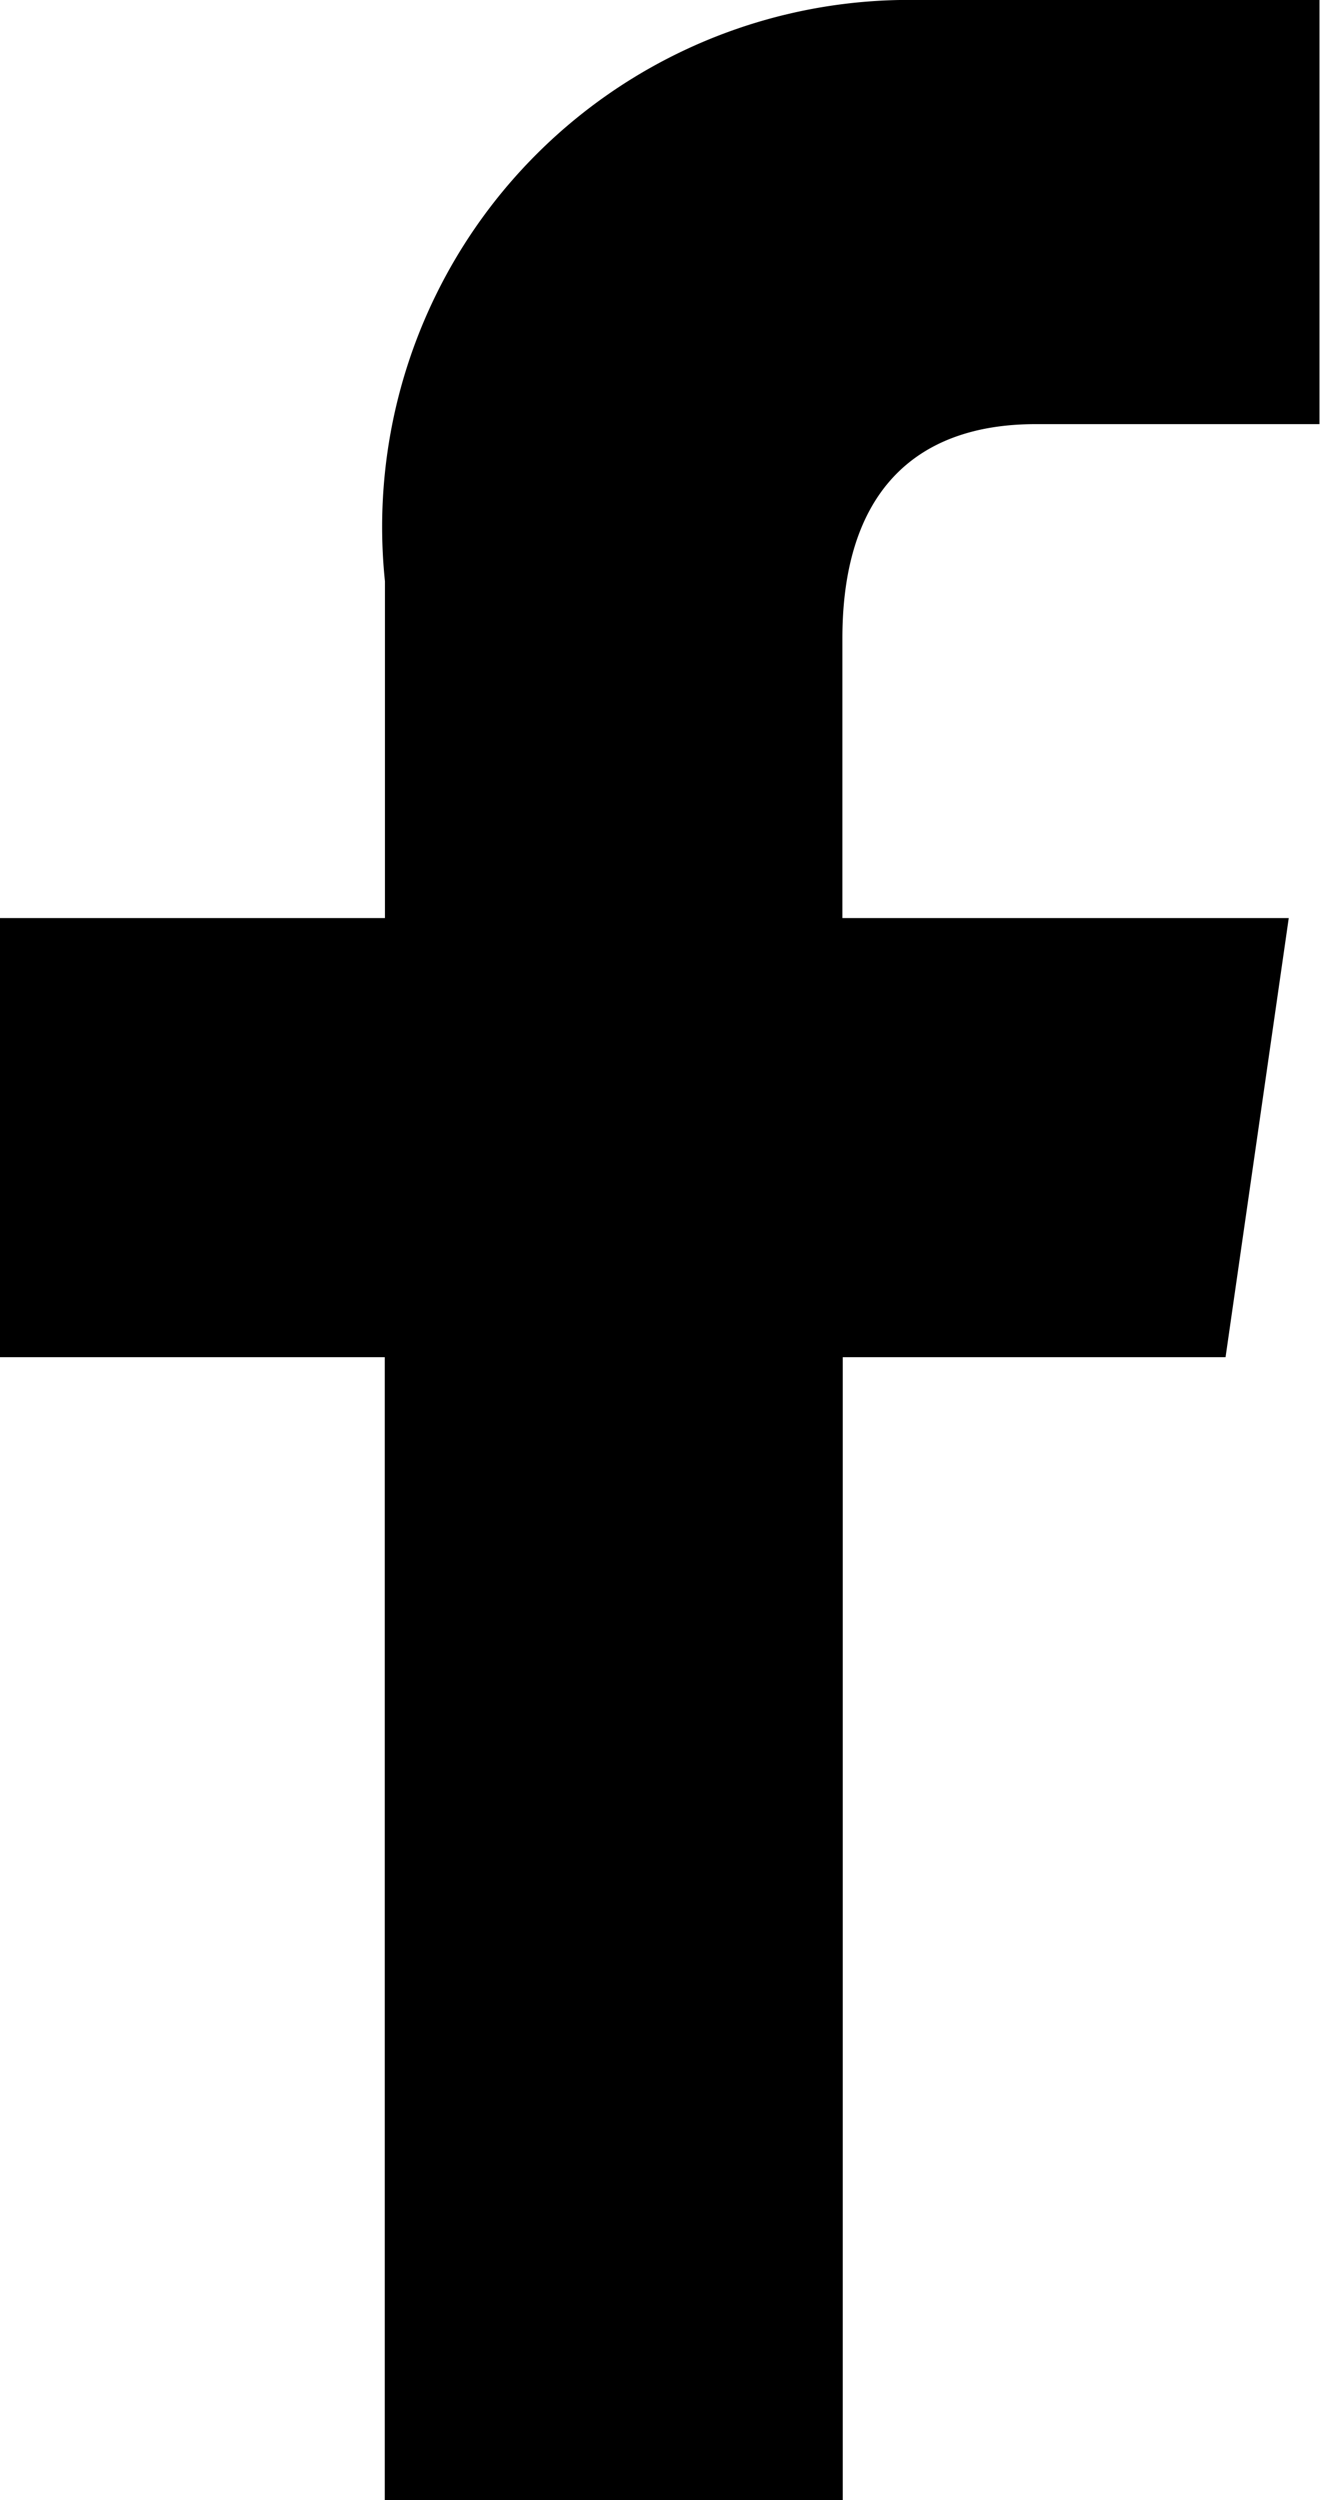
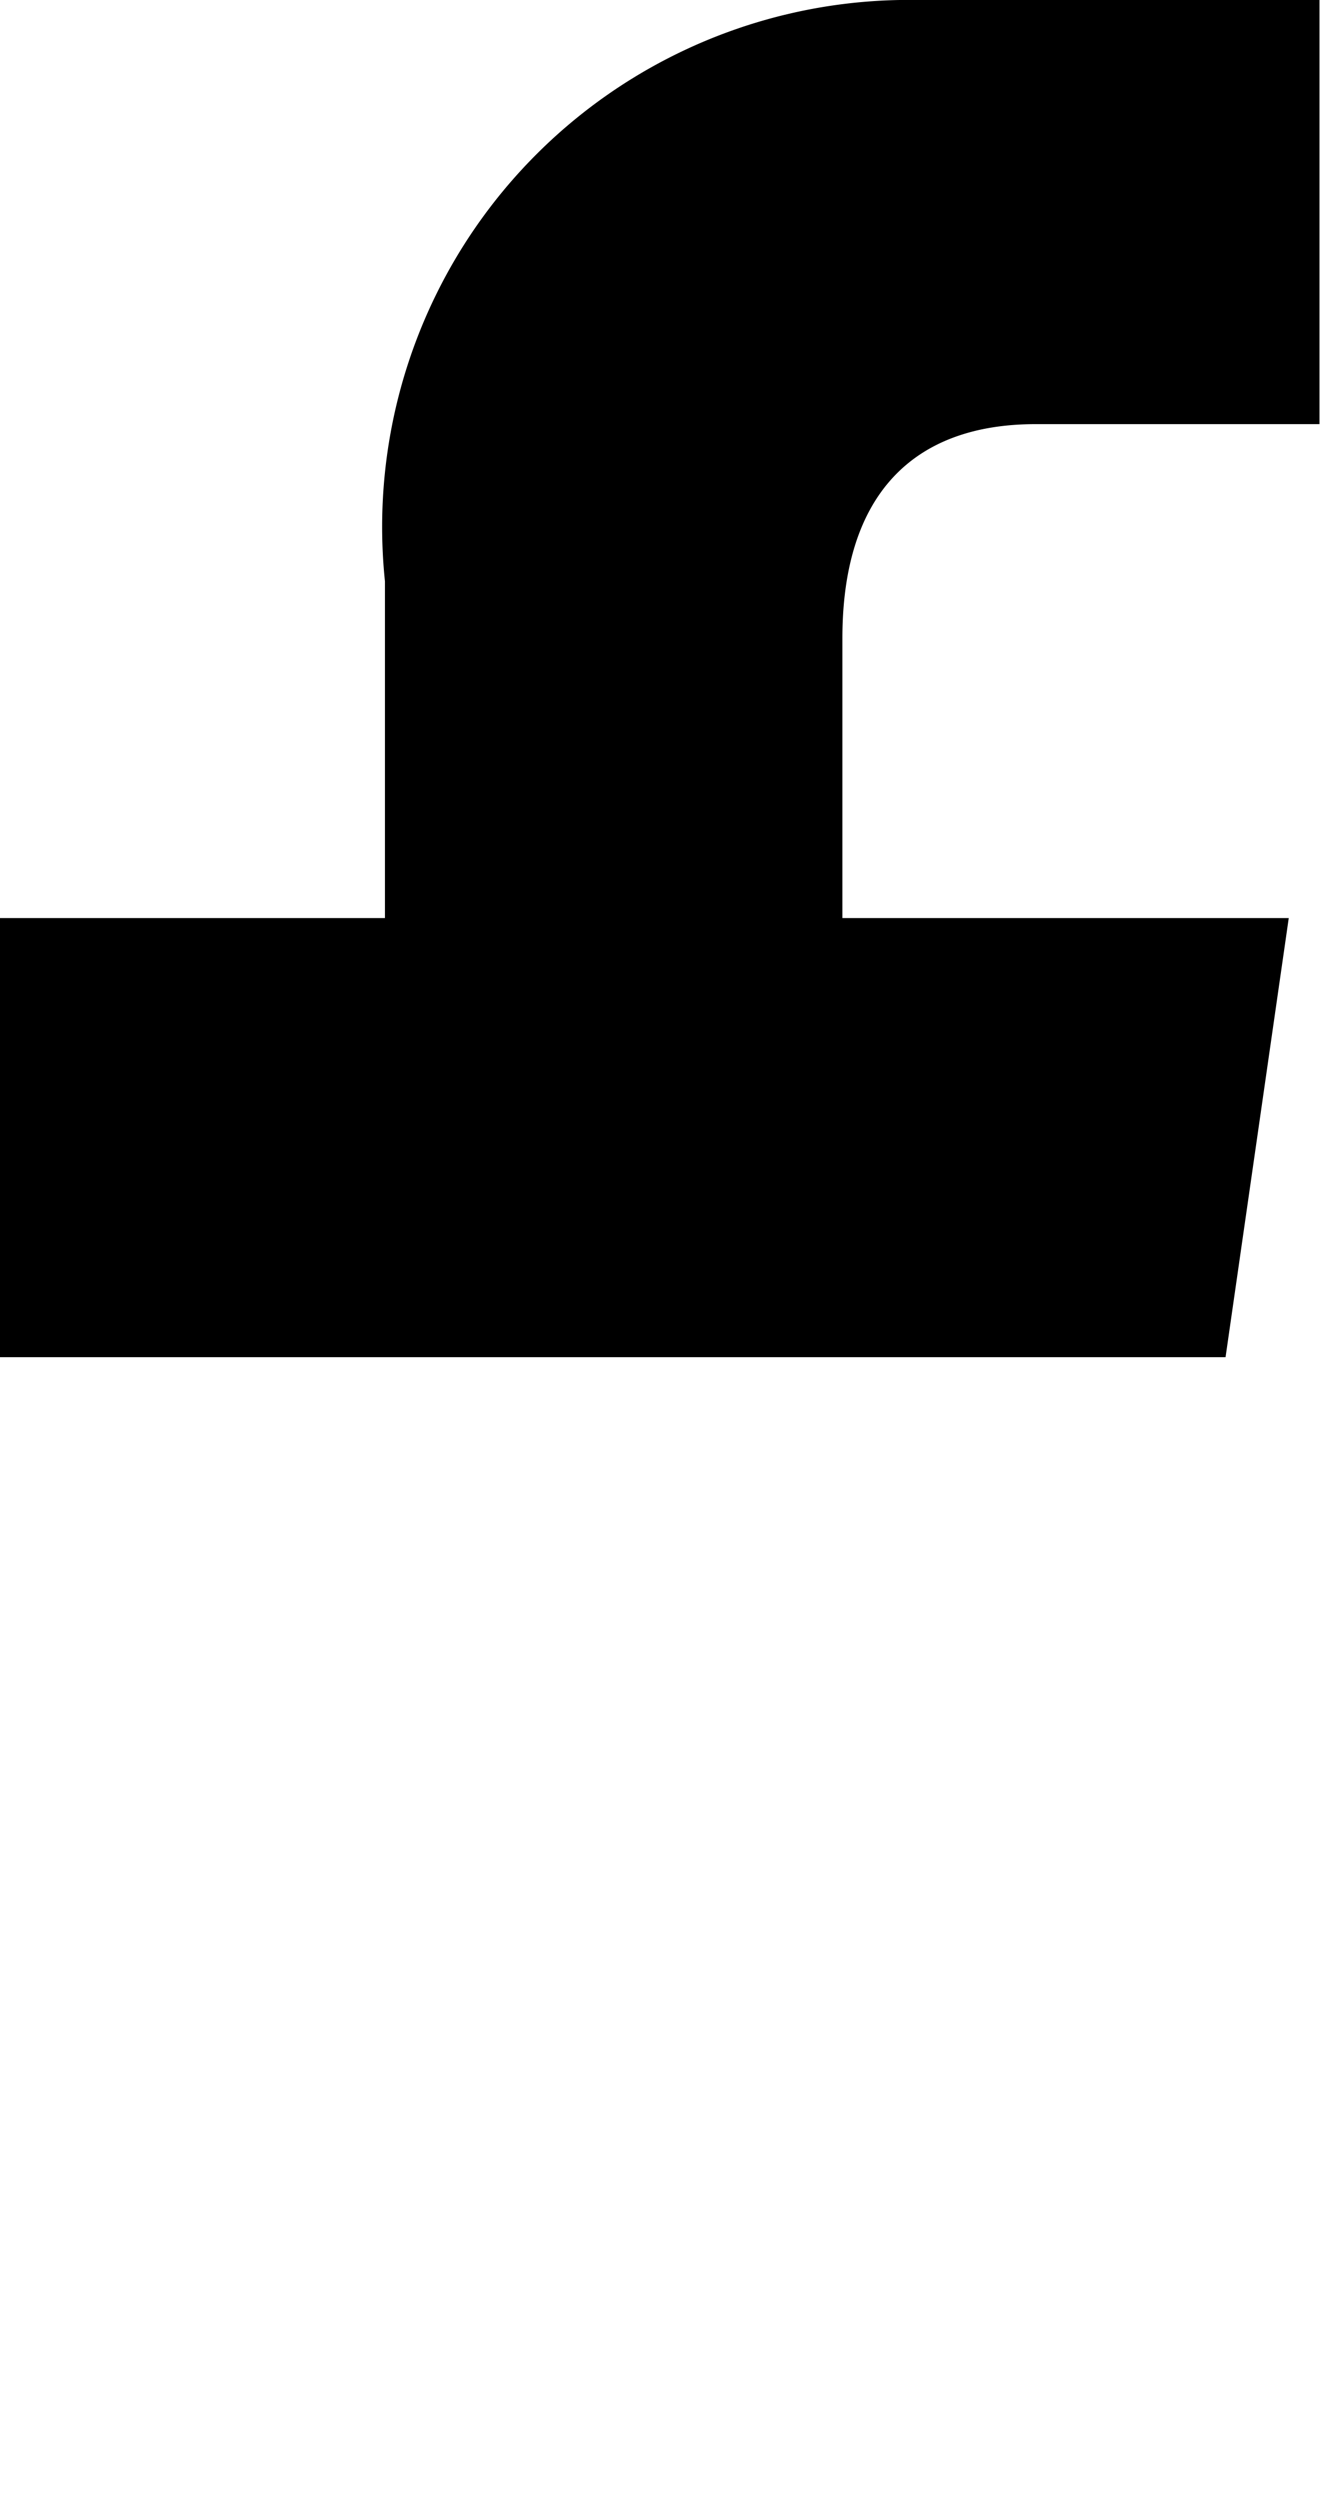
<svg xmlns="http://www.w3.org/2000/svg" width="7.393" height="14">
-   <path data-name="Path 53" d="M5.142 0H7.39v2.375H5.801c-.685 0-1.083.393-1.083 1.2v1.566h2.5L6.864 7.6H4.72V14H2.155V7.6H0V5.141h2.156V3.255A2.951 2.951 0 015.142 0z" />
+   <path data-name="Path 53" d="M5.142 0H7.39v2.375H5.801c-.685 0-1.083.393-1.083 1.2v1.566h2.5L6.864 7.6H4.72V14V7.6H0V5.141h2.156V3.255A2.951 2.951 0 015.142 0z" />
</svg>